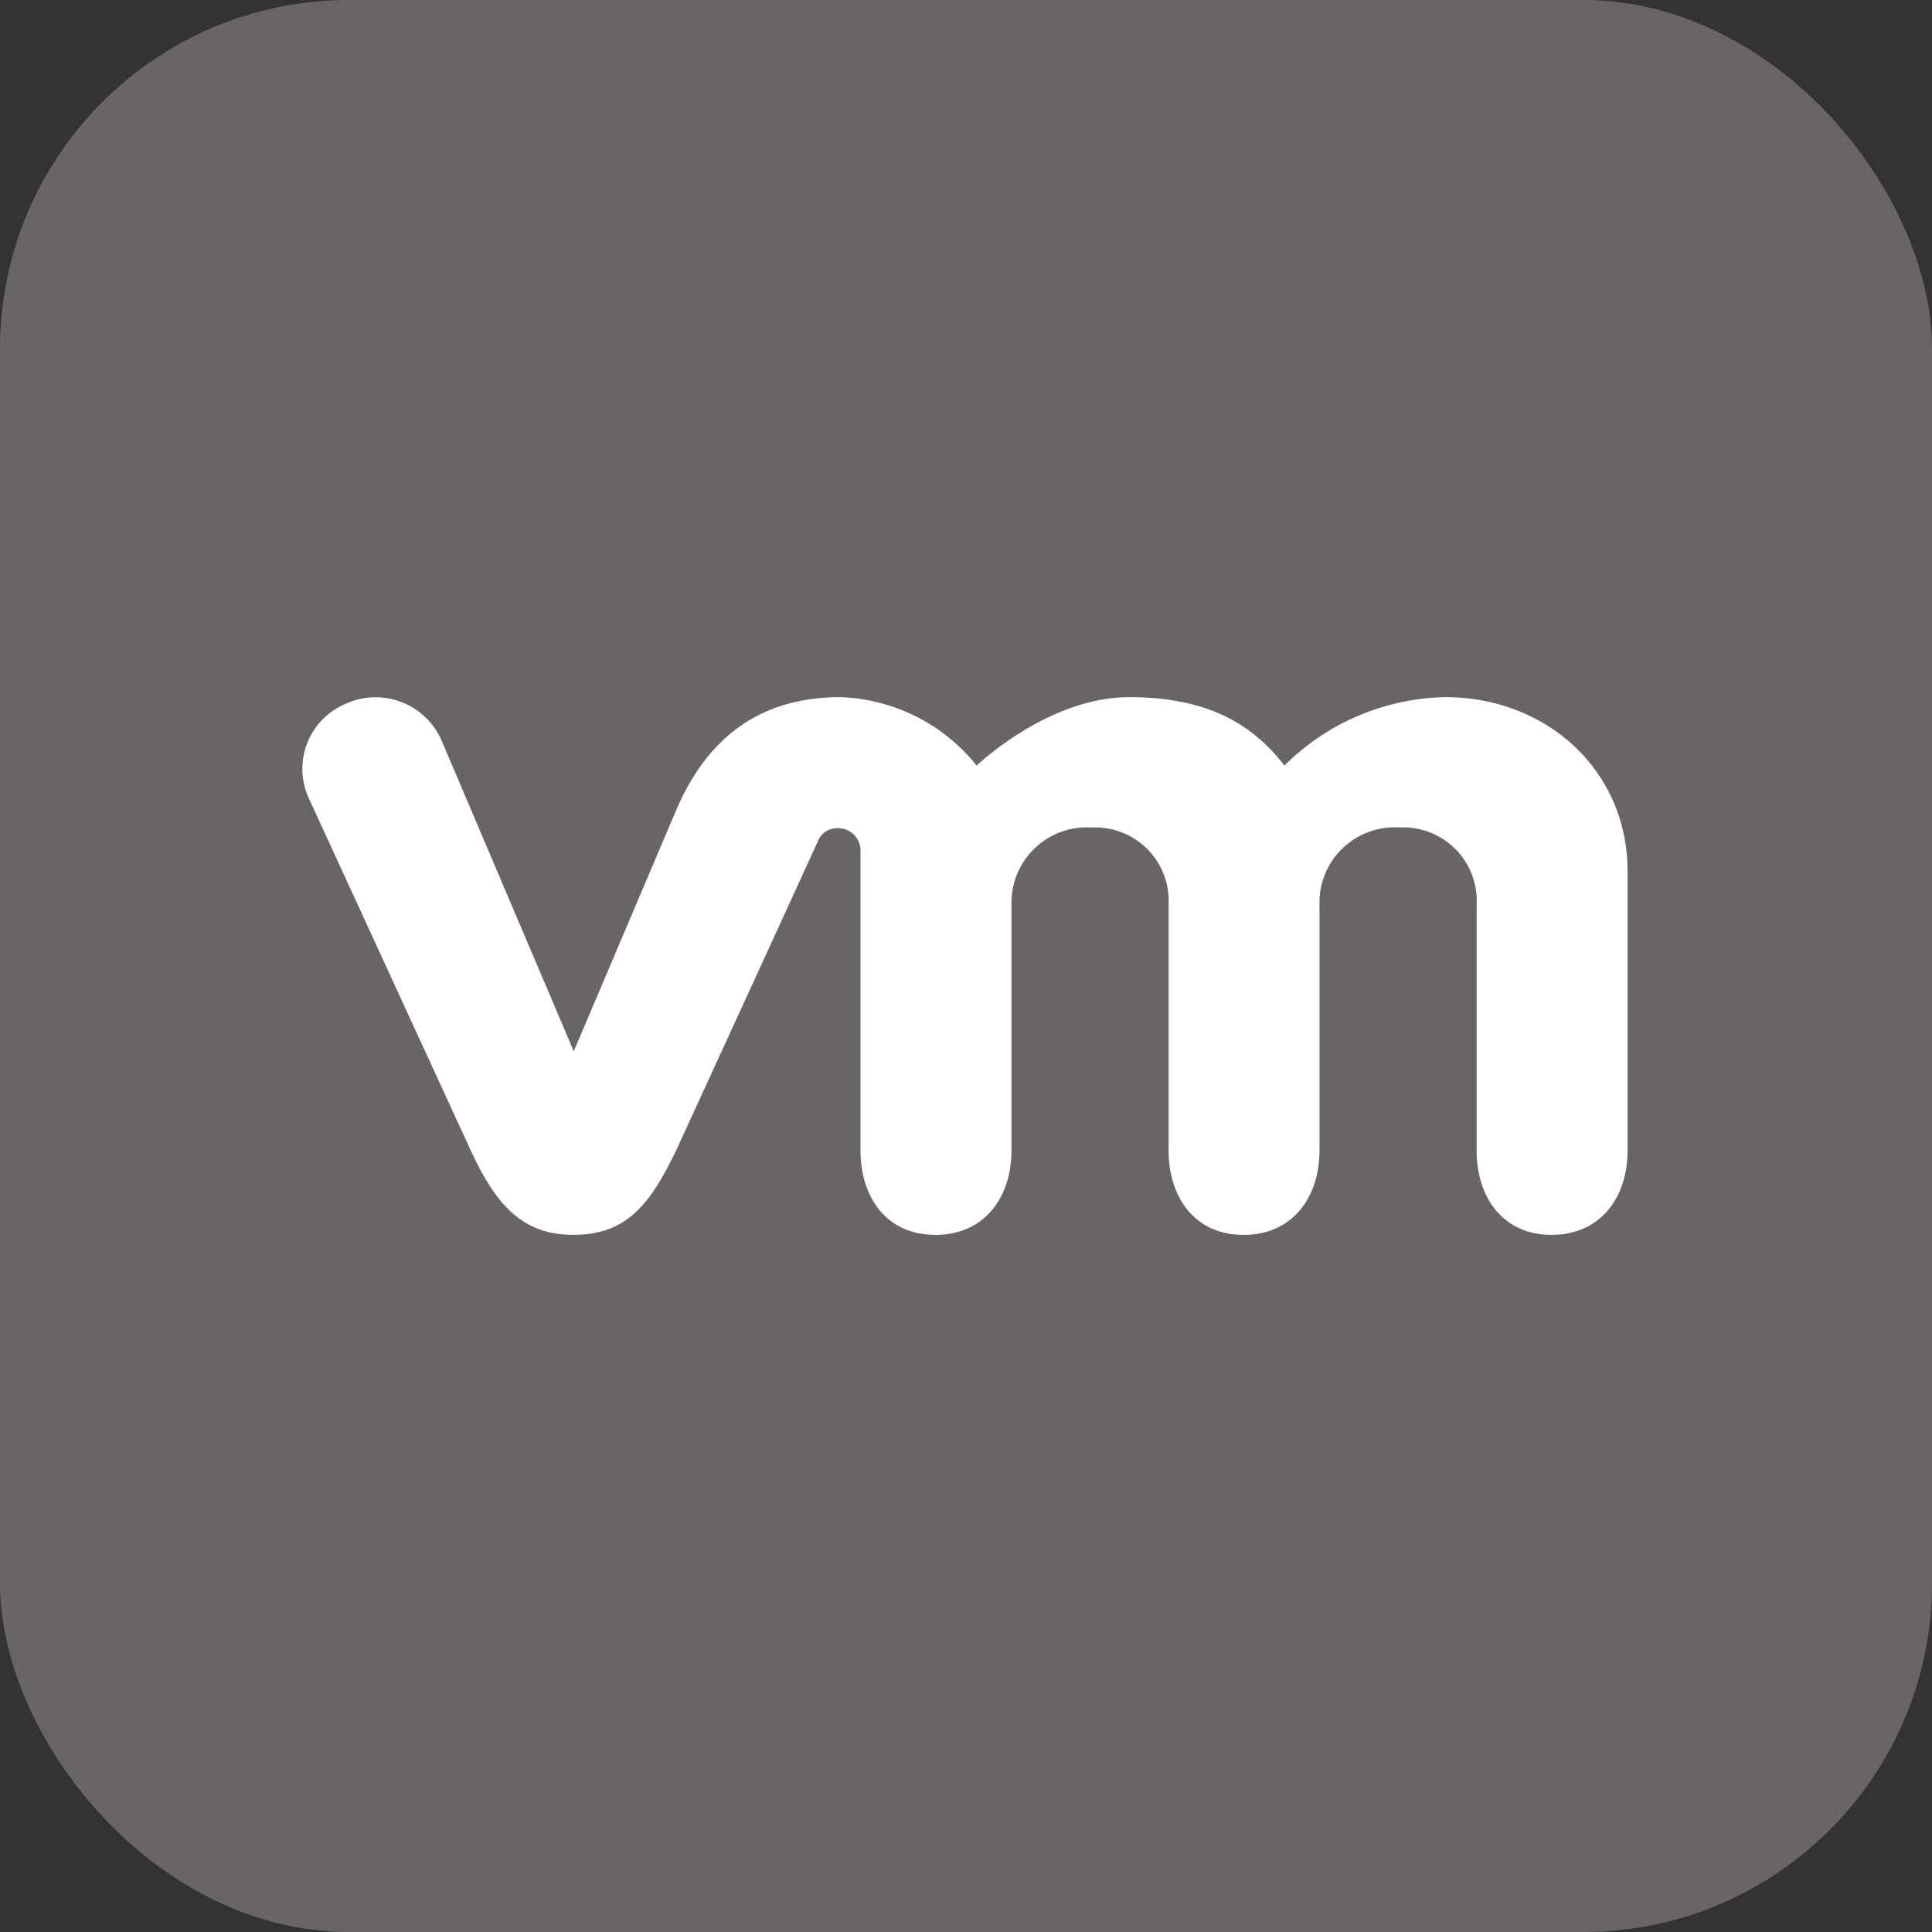
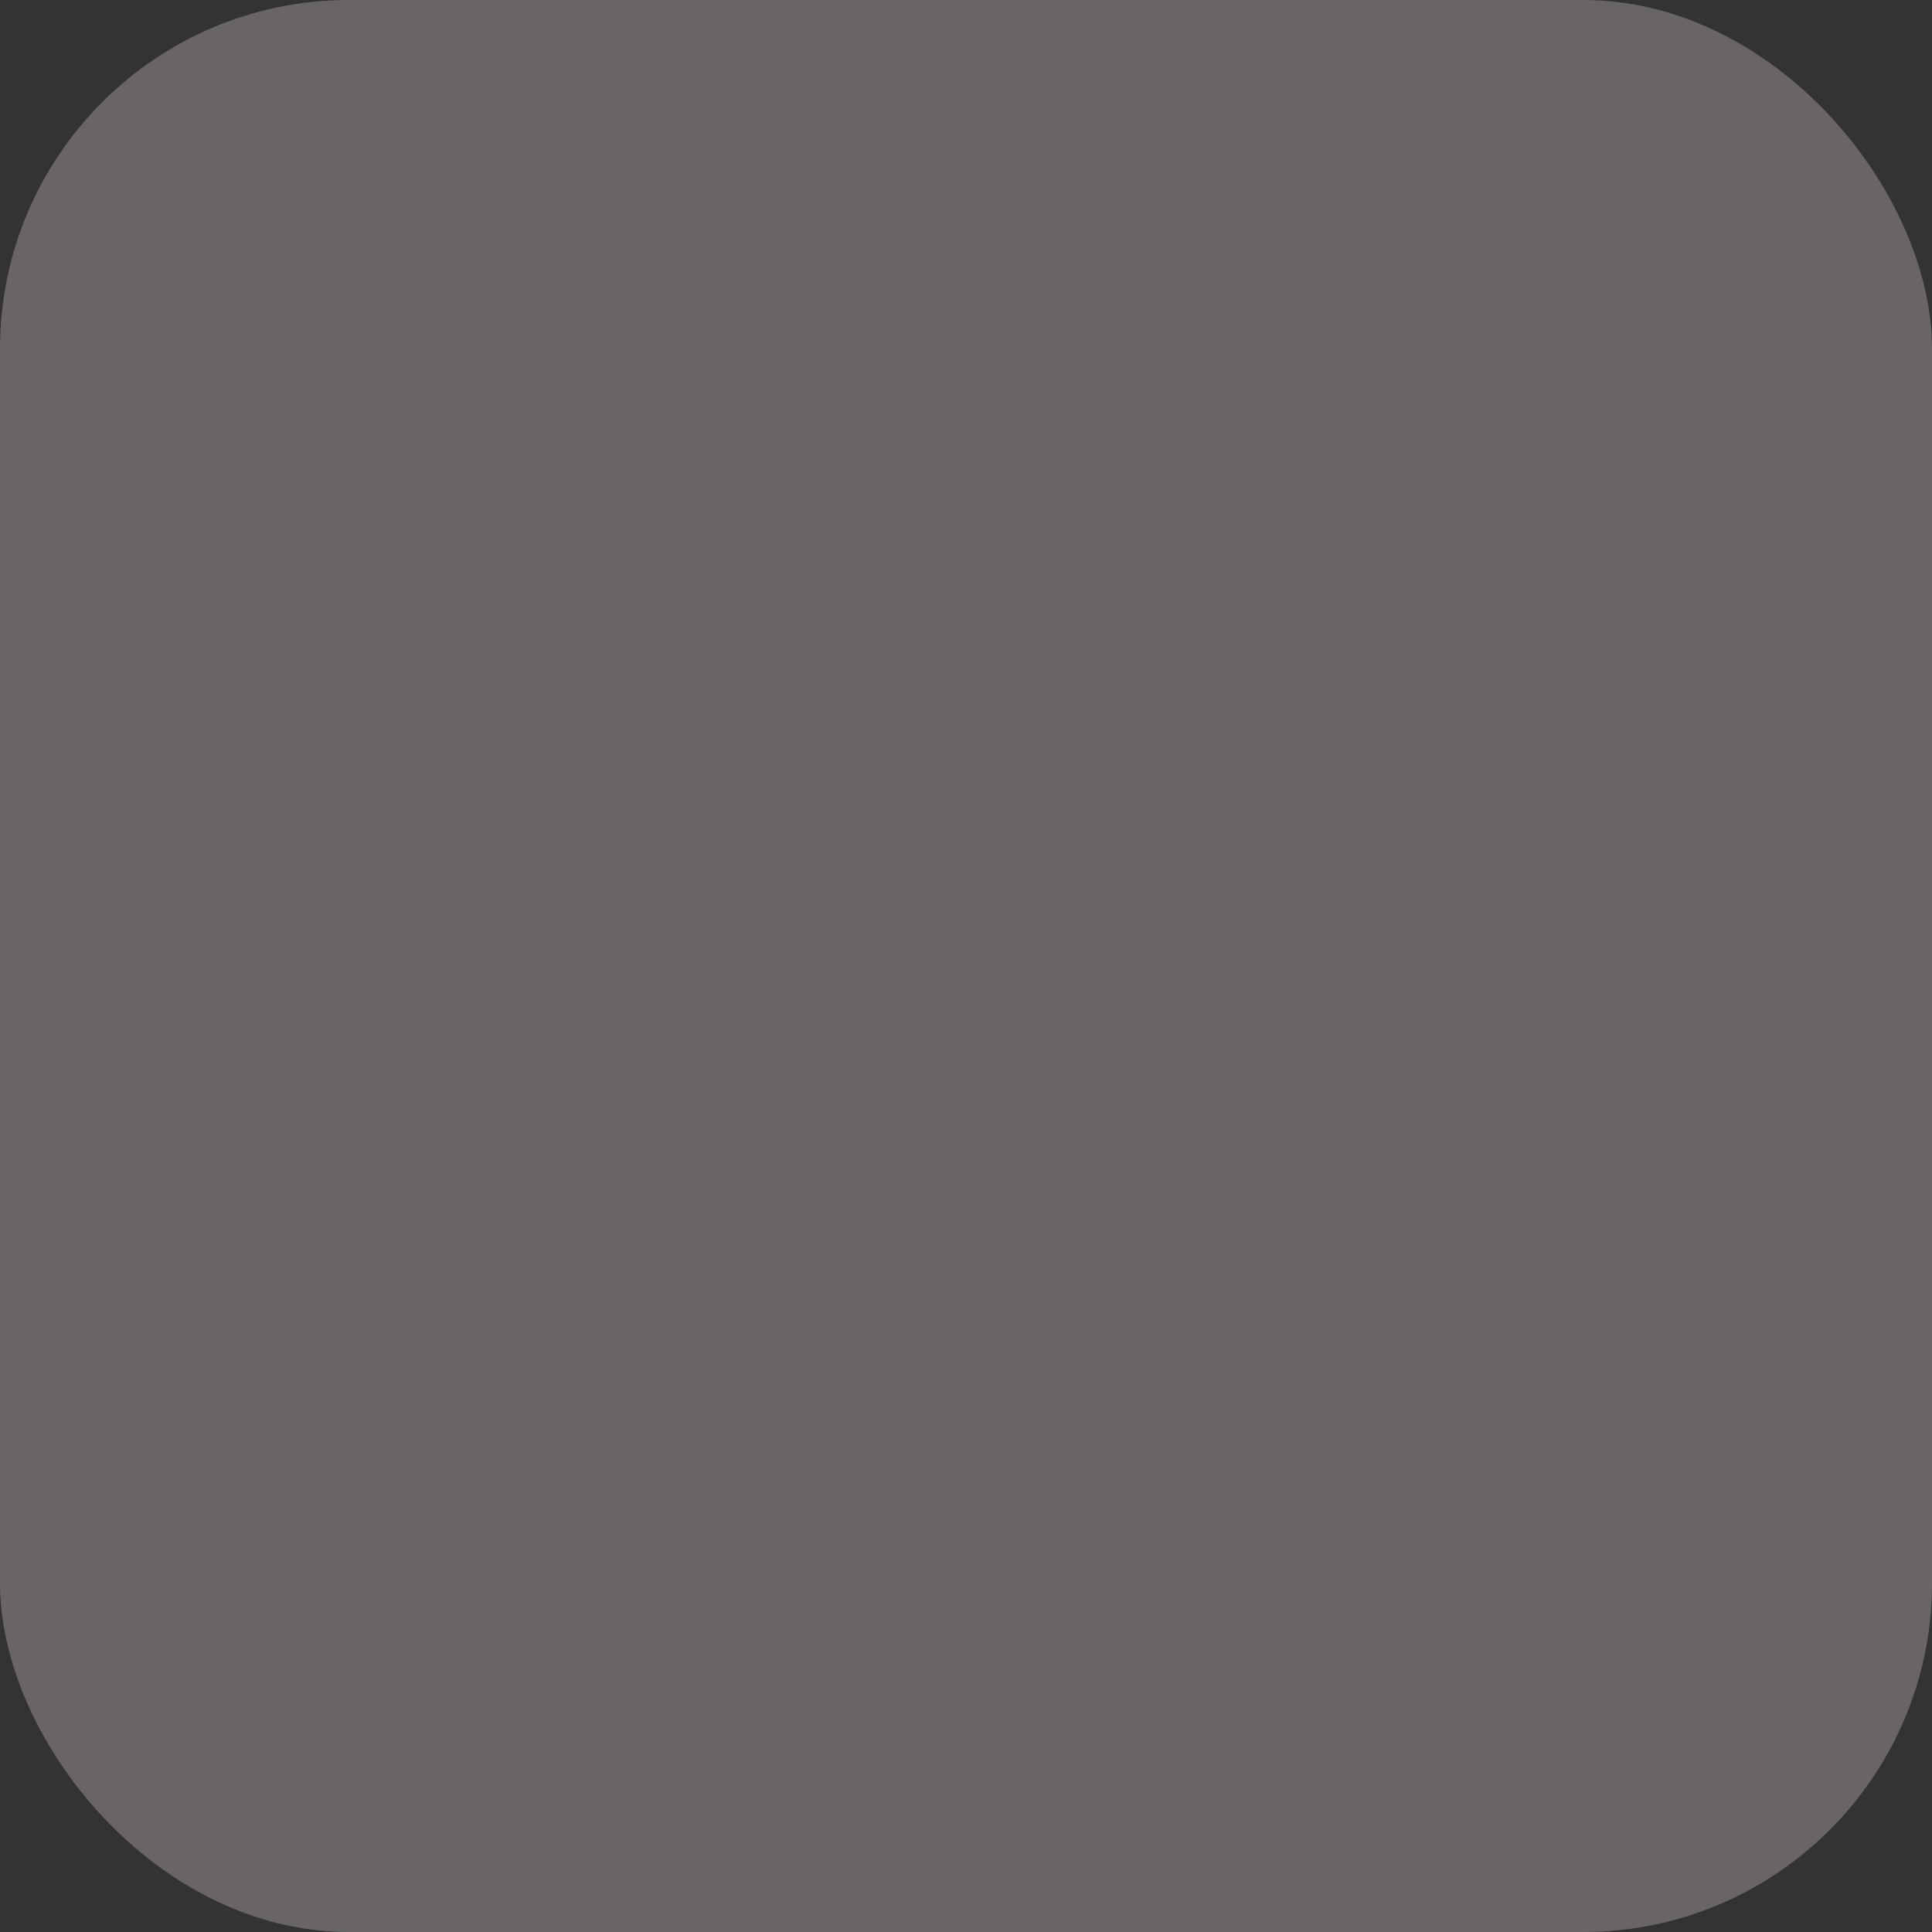
<svg xmlns="http://www.w3.org/2000/svg" width="720" height="720" viewBox="0 0 720 720" fill="none">
  <rect x="0" y="0" width="720" height="720" fill="#333333" stroke="none" />
  <rect width="720" height="720" rx="130" fill="#696566" />
  <g clip-path="url(#clip0_306_1209)">
-     <path d="M164.5 275.815C163.057 272.551 160.977 269.609 158.382 267.159C155.787 264.709 152.73 262.802 149.388 261.55C146.047 260.297 142.489 259.724 138.924 259.864C135.358 260.004 131.856 260.854 128.623 262.364C125.334 263.773 122.366 265.838 119.902 268.434C117.438 271.03 115.53 274.101 114.295 277.459C113.059 280.818 112.522 284.393 112.717 287.967C112.911 291.54 113.833 295.036 115.426 298.241L175.518 428.939C185 449.439 194.994 460.198 213.704 460.198C233.691 460.198 242.401 448.537 251.883 428.939C251.883 428.939 304.29 314.772 304.802 313.506C305.385 311.999 306.431 310.715 307.79 309.84C309.149 308.964 310.75 308.543 312.364 308.636C313.468 308.638 314.561 308.858 315.579 309.285C316.597 309.713 317.52 310.338 318.295 311.124C319.069 311.911 319.68 312.844 320.092 313.868C320.503 314.893 320.707 315.989 320.691 317.093V428.821C320.691 445.988 330.173 460.21 348.623 460.21C366.95 460.21 376.944 446.118 376.944 428.821V337.463C376.801 333.539 377.482 329.629 378.942 325.984C380.402 322.34 382.609 319.041 385.421 316.301C388.233 313.561 391.588 311.44 395.269 310.075C398.951 308.711 402.877 308.132 406.796 308.377C410.649 308.187 414.498 308.812 418.092 310.212C421.686 311.612 424.945 313.754 427.654 316.5C430.363 319.245 432.462 322.532 433.815 326.144C435.167 329.756 435.741 333.614 435.5 337.463V428.821C435.5 445.988 445.111 460.21 463.432 460.21C481.753 460.21 491.741 446.105 491.741 428.809V337.451C491.587 333.524 492.26 329.608 493.717 325.958C495.173 322.308 497.381 319.005 500.196 316.262C503.011 313.52 506.371 311.4 510.058 310.039C513.745 308.679 517.677 308.108 521.599 308.364C525.451 308.174 529.3 308.8 532.894 310.2C536.488 311.599 539.746 313.742 542.454 316.488C545.163 319.233 547.262 322.52 548.613 326.132C549.965 329.745 550.538 333.602 550.296 337.451V428.809C550.296 445.976 559.907 460.198 578.234 460.198C596.562 460.198 606.555 446.105 606.555 428.809V324.766C606.555 286.581 575.802 259.803 538.771 259.803C516.195 260.198 494.652 269.337 478.679 285.297C466.376 269.408 449.463 259.803 420.765 259.803C390.518 259.803 363.975 285.297 363.975 285.297C357.862 277.664 350.177 271.436 341.443 267.037C332.709 262.638 323.13 260.171 313.358 259.803C286.58 259.803 265.21 271.587 252.247 301.315L213.827 391.778L164.5 275.815Z" fill="white" />
-   </g>
+     </g>
  <defs>
    <clipPath id="clip0_306_1209">
-       <rect width="617.284" height="200" fill="white" transform="translate(51 260)" />
-     </clipPath>
+       </clipPath>
  </defs>
</svg>